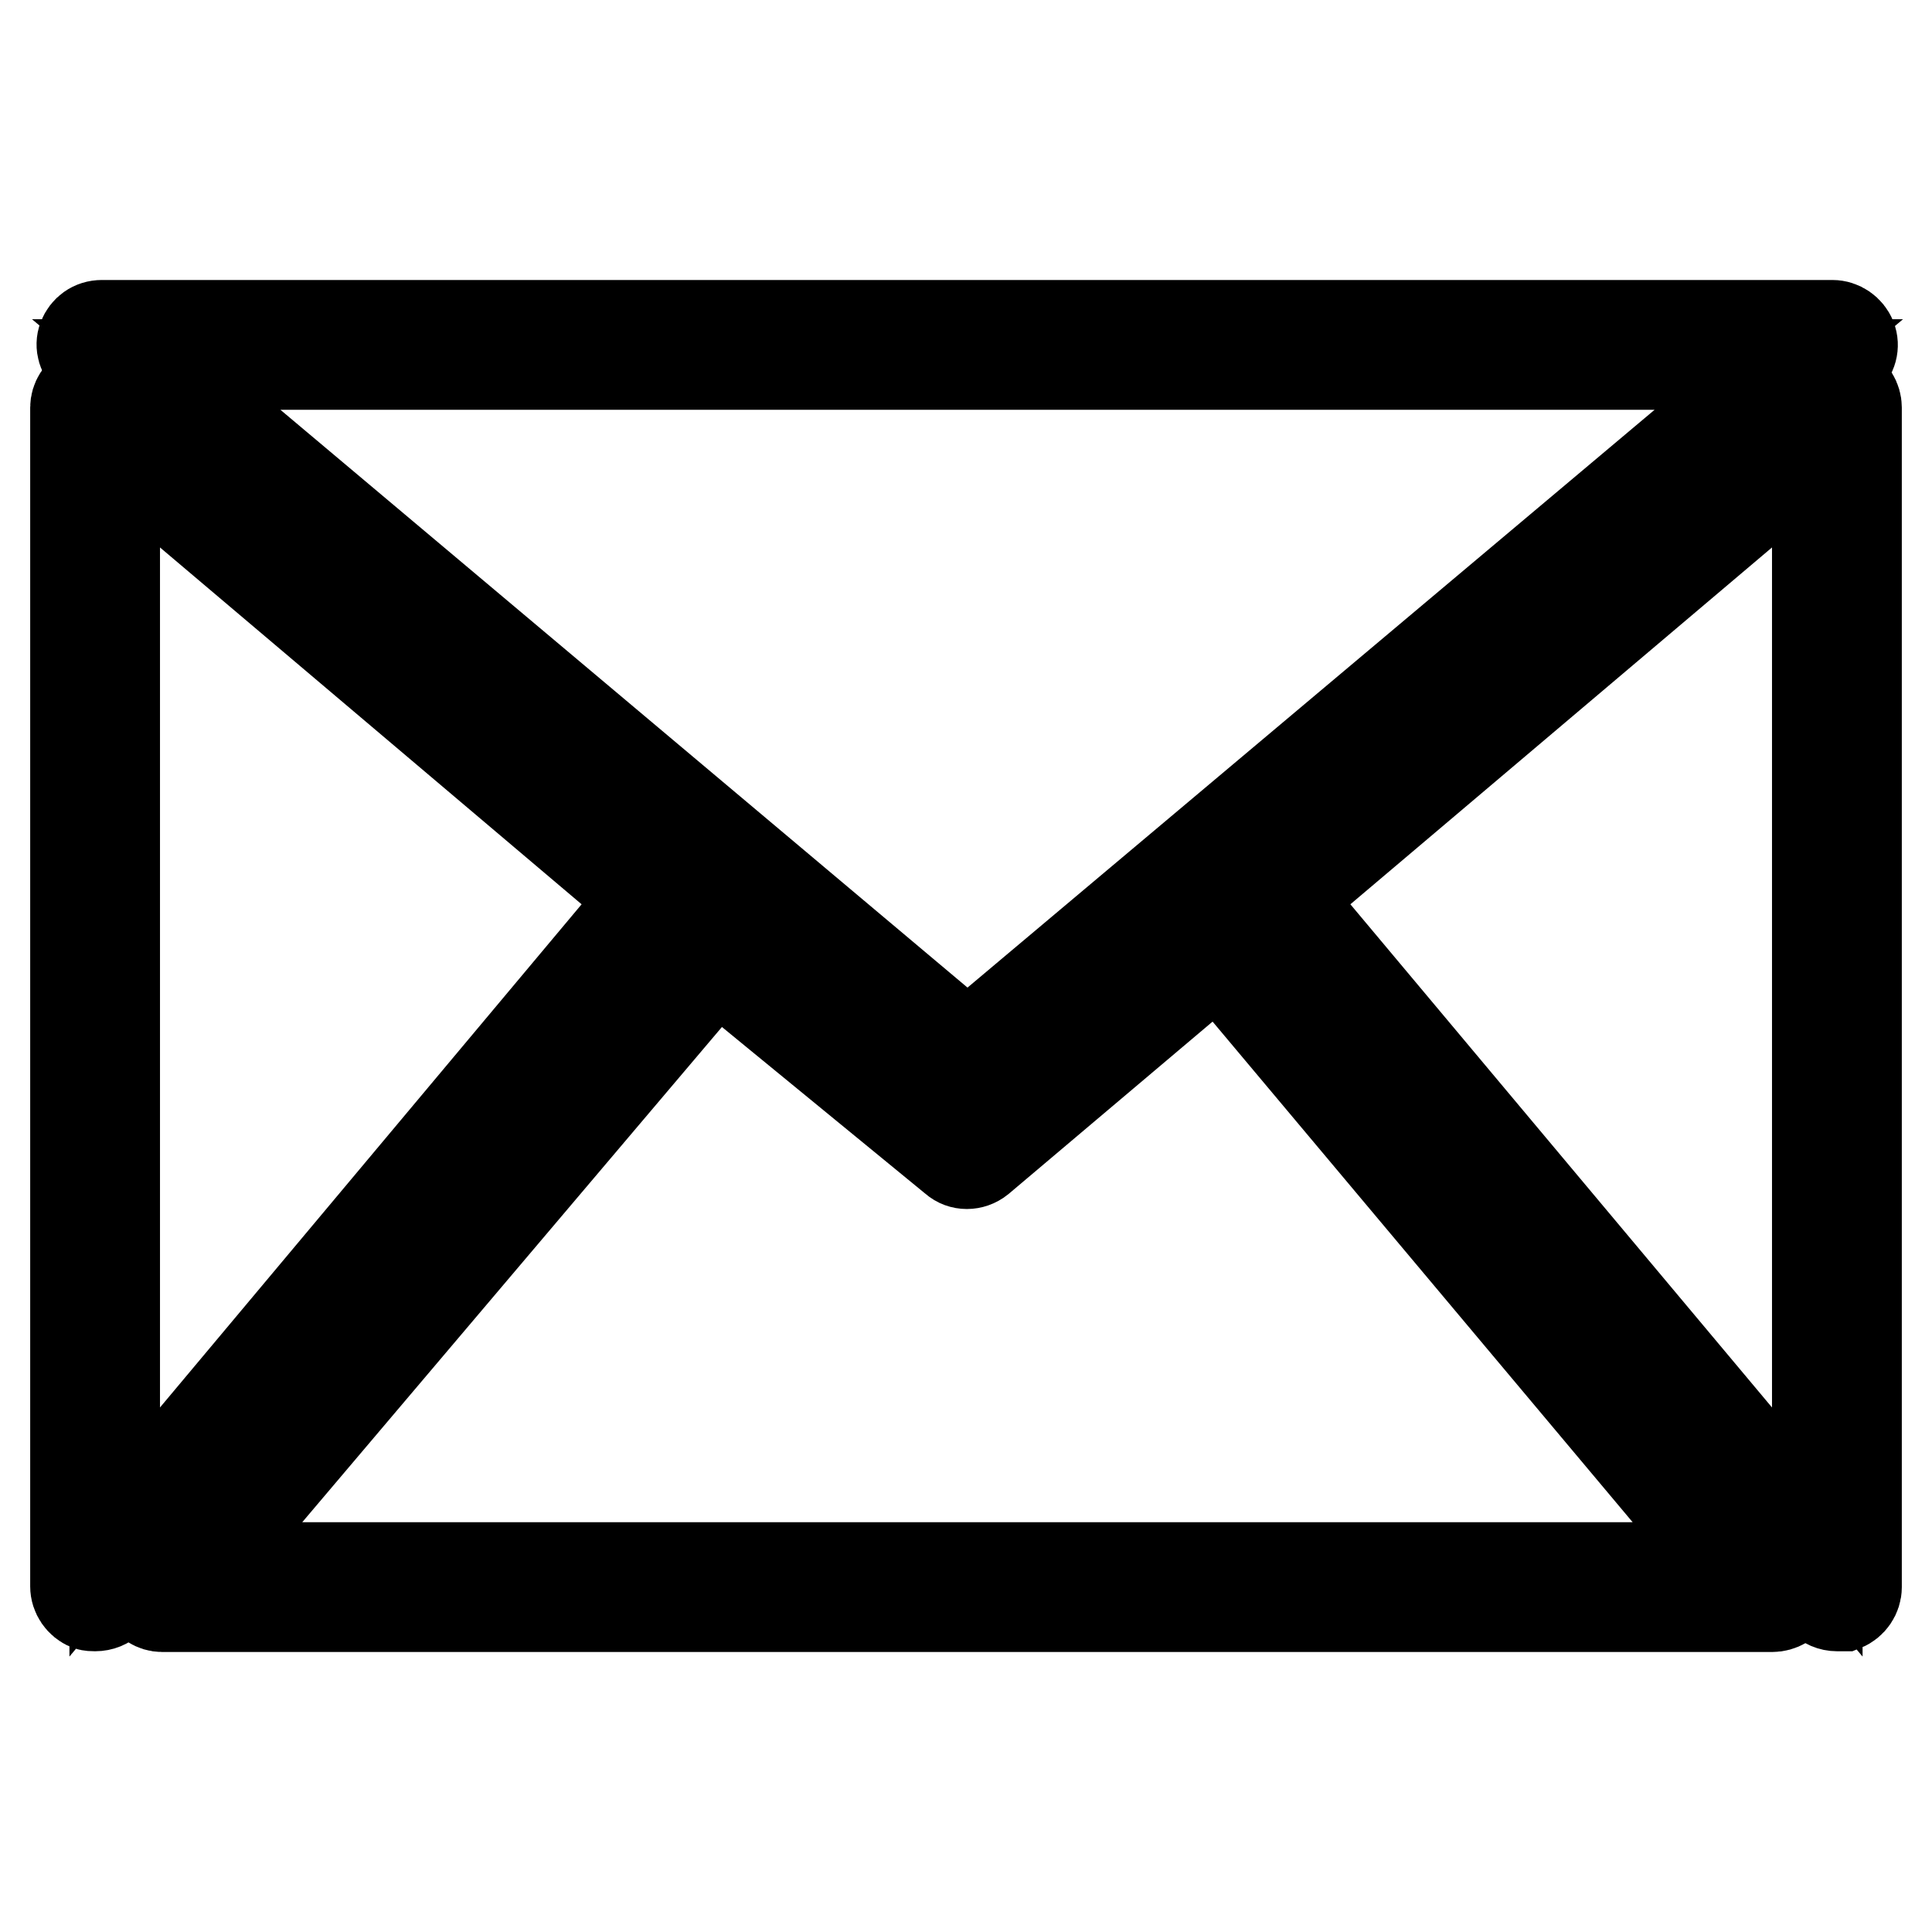
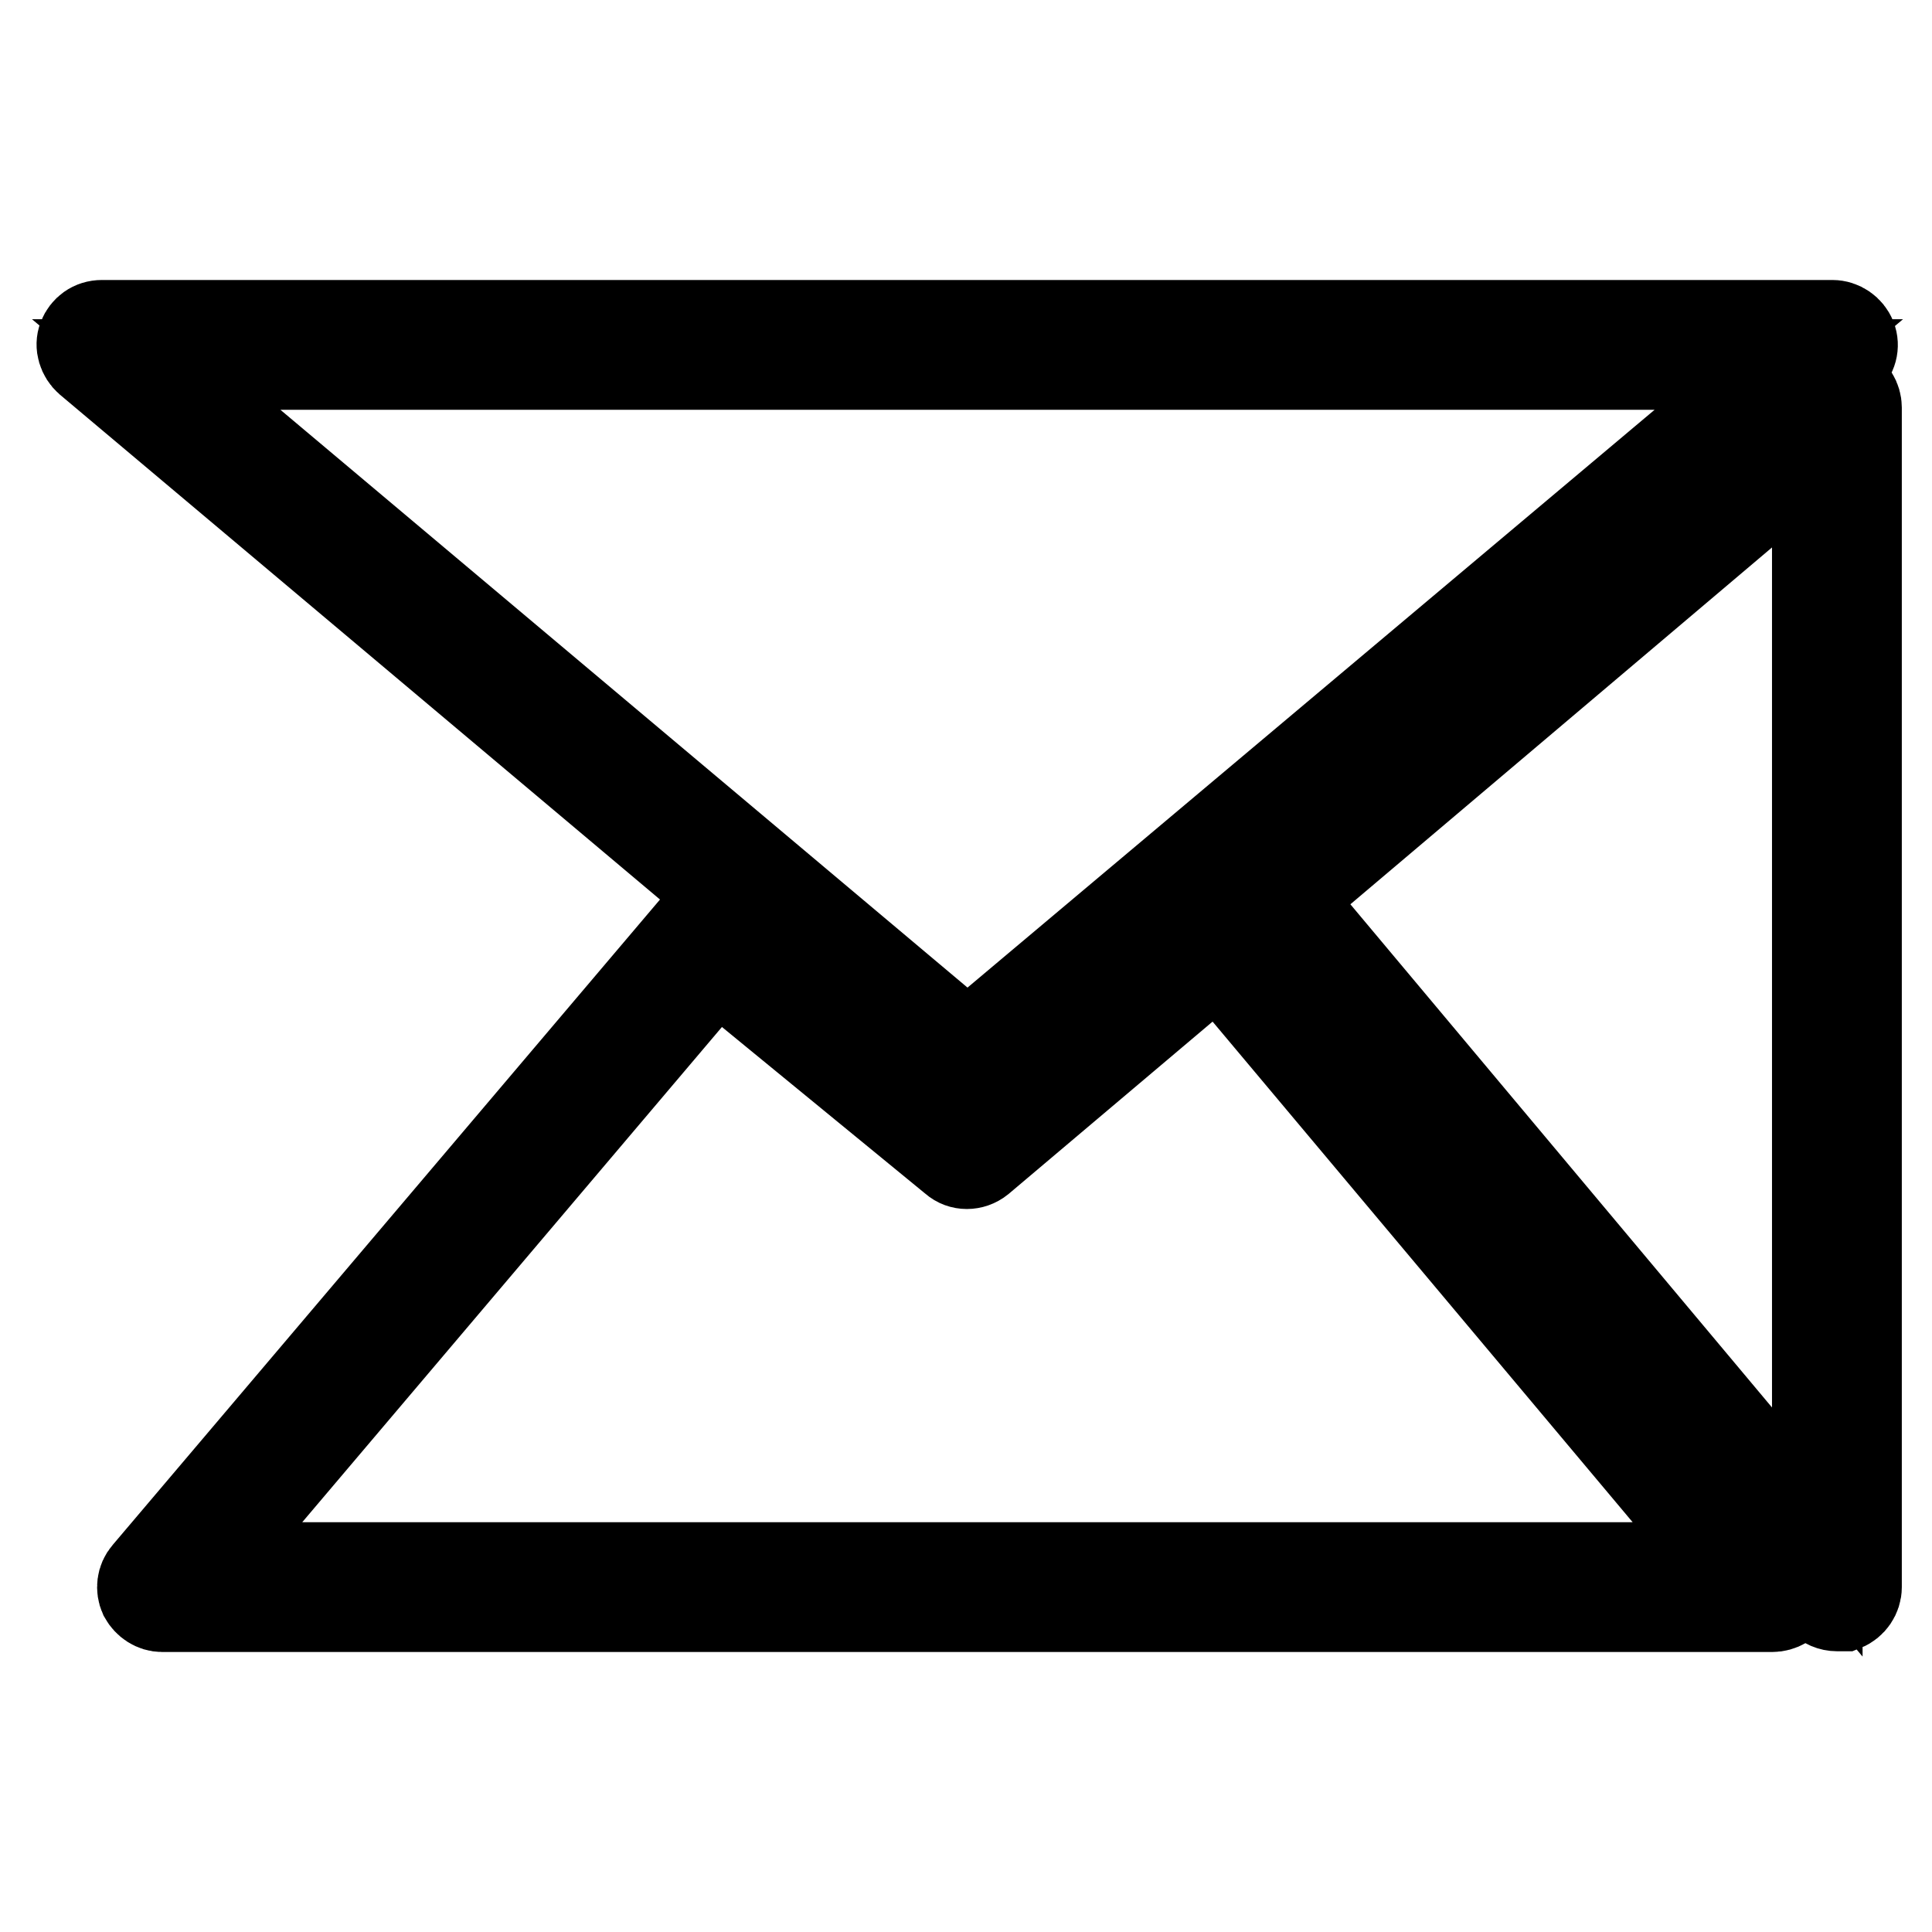
<svg xmlns="http://www.w3.org/2000/svg" version="1.1" x="0px" y="0px" viewBox="0 0 256 256" enable-background="new 0 0 256 256" xml:space="preserve">
  <g>
    <g>
      <path stroke-width="12" fill-opacity="0" stroke="#000000" d="M234.8,212.9H21.5c-1,0-1.9-0.6-2.4-1.5c-0.4-0.9-0.3-2,0.4-2.8l73.1-86.2c0.9-1.1,2.5-1.3,3.7-0.3l31.9,26.2l32-27c0.5-0.5,1.2-0.7,1.9-0.6c0.7,0.1,1.3,0.4,1.8,0.9l73.1,87.1c0.7,0.8,0.8,1.9,0.4,2.8C236.8,212.3,235.9,212.9,234.8,212.9L234.8,212.9z M27.1,207.7h202.1l-67.8-80.8l-31.6,26.7c-1,0.8-2.4,0.8-3.3,0l-31.6-25.9L27.1,207.7L27.1,207.7z M243.4,212.8c-0.7,0-1.5-0.3-2-0.9l-76.6-91.4c-0.9-1.1-0.8-2.7,0.3-3.7L241.7,52c0.8-0.6,1.9-0.8,2.8-0.4C245.4,52,246,53,246,54v156.3c0,1.1-0.7,2.1-1.7,2.5C244,212.8,243.7,212.8,243.4,212.8L243.4,212.8z M170.5,119.1l70.3,83.9V59.6L170.5,119.1L170.5,119.1z M128.2,144.8c-0.6,0-1.2-0.2-1.7-0.6L11.8,47.7C11,47,10.6,45.8,11,44.8c0.4-1,1.3-1.7,2.5-1.7h229.3c1.1,0,2.1,0.7,2.5,1.7c0.4,1,0.1,2.2-0.8,2.9l-114.6,96.5C129.3,144.6,128.8,144.8,128.2,144.8L128.2,144.8z M20.7,48.3l107.5,90.4l107.5-90.4H20.7L20.7,48.3z" />
-       <path stroke-width="12" fill-opacity="0" stroke="#000000" d="M12.6,212.8c-0.3,0-0.6,0-0.9-0.1c-1-0.4-1.7-1.4-1.7-2.5V54c0-1,0.6-1.9,1.5-2.4s2-0.3,2.8,0.4l76.6,64.9c1.1,0.9,1.3,2.6,0.3,3.7l-76.6,91.4C14.1,212.5,13.4,212.8,12.6,212.8L12.6,212.8z M15.2,59.6V203l70.3-83.9L15.2,59.6L15.2,59.6z" />
    </g>
  </g>
</svg>